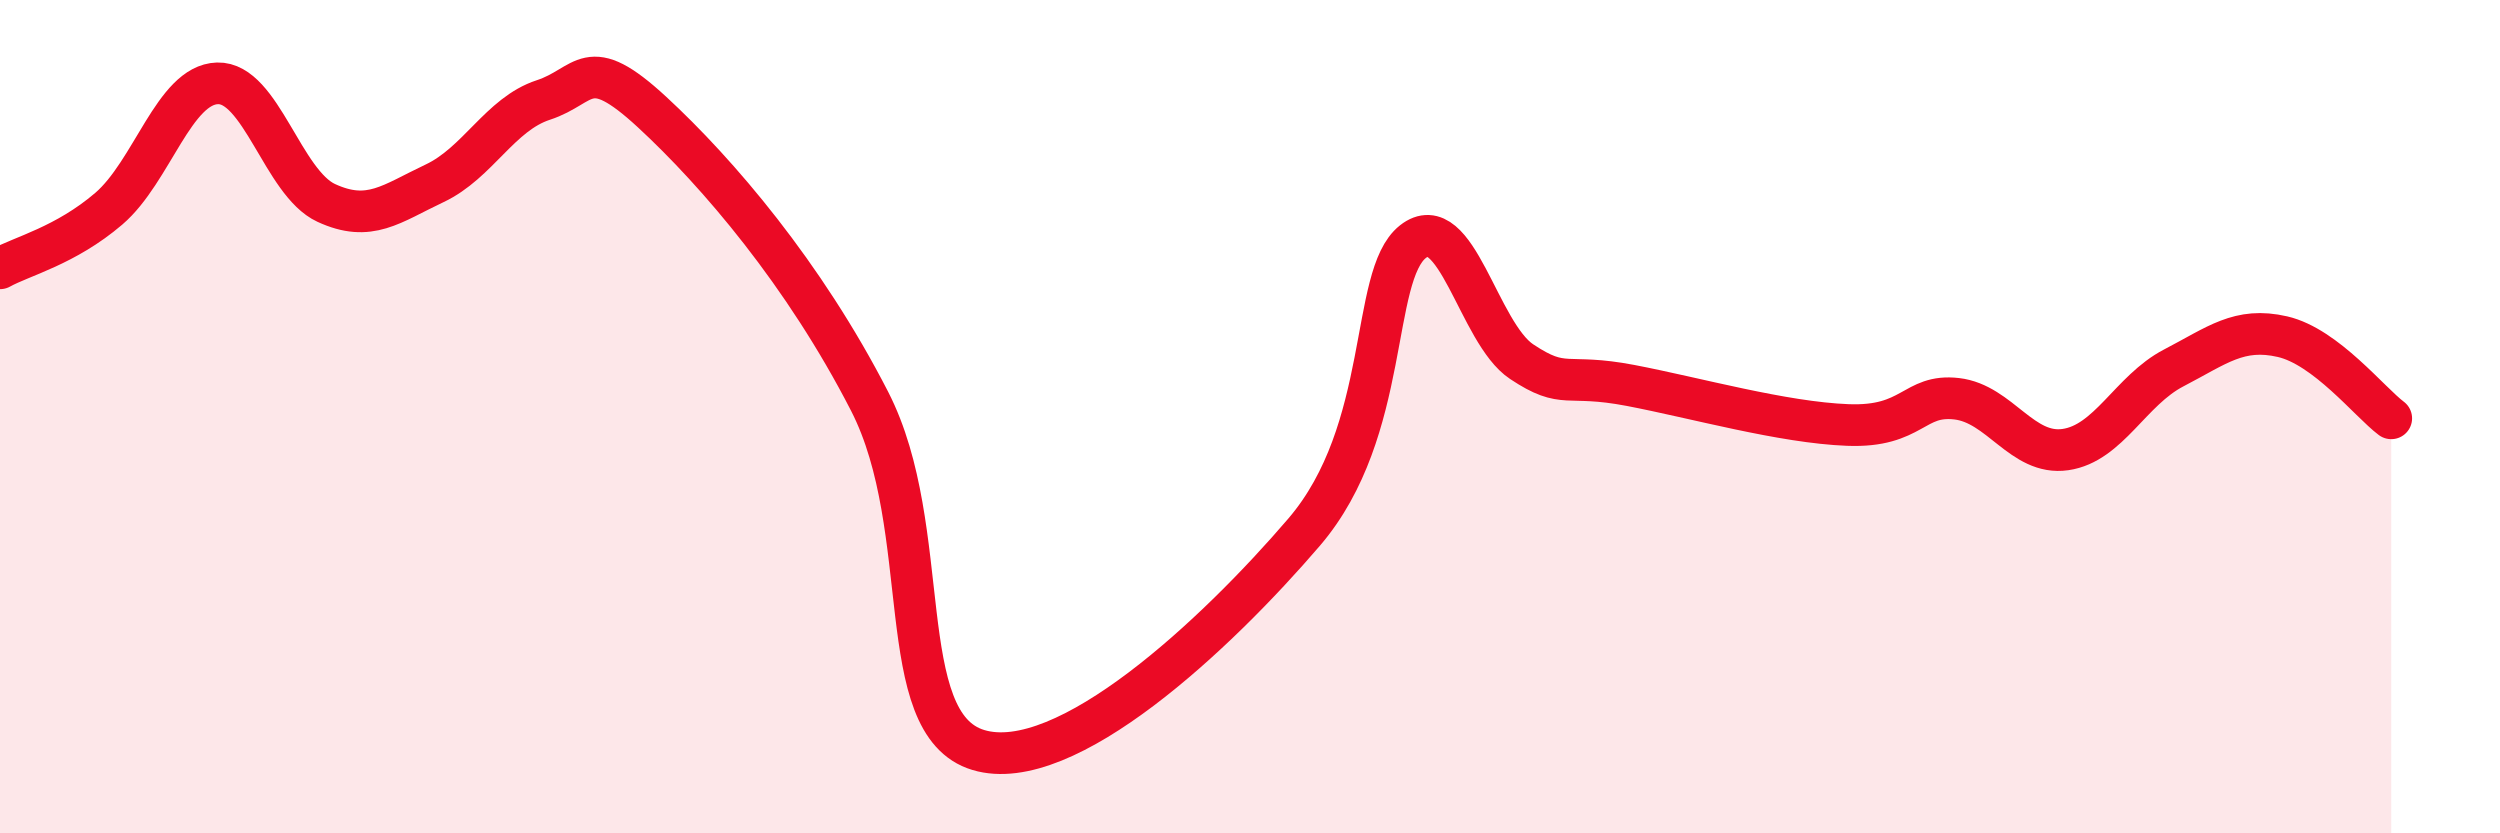
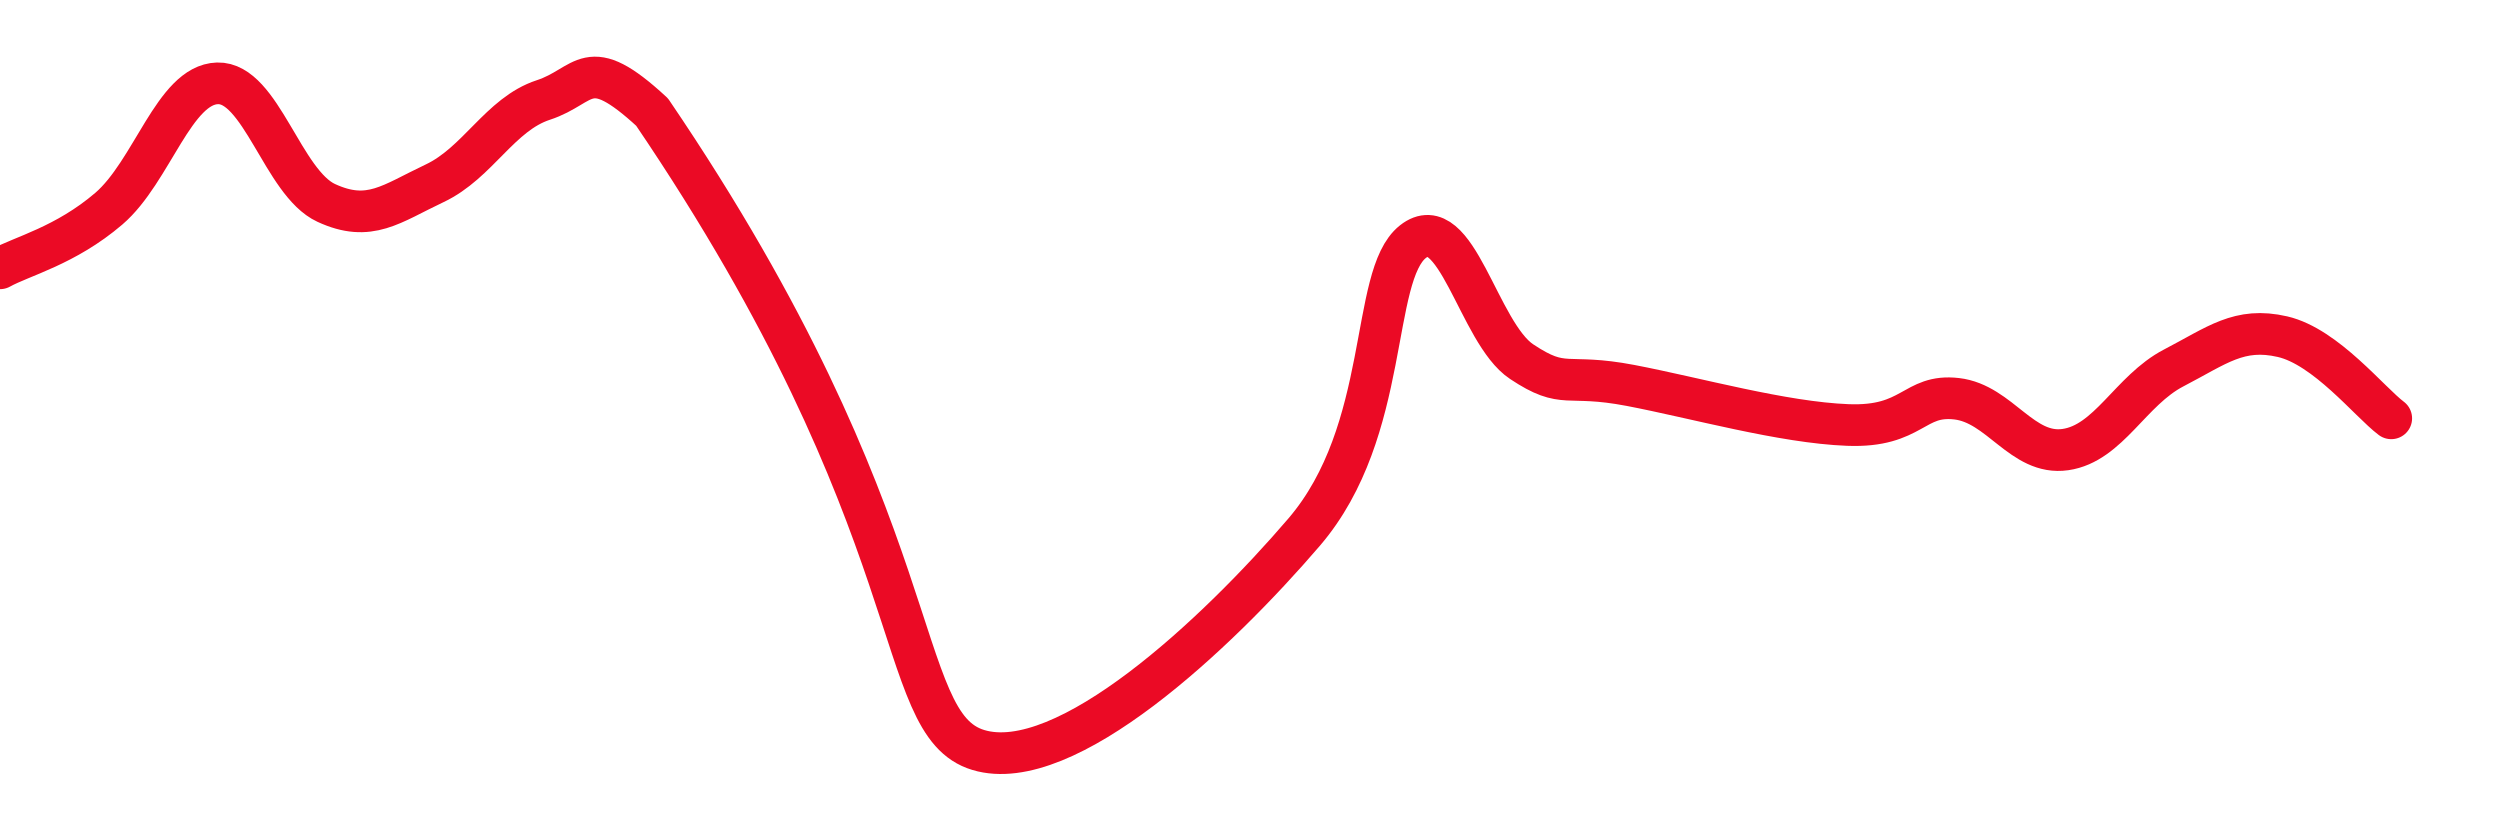
<svg xmlns="http://www.w3.org/2000/svg" width="60" height="20" viewBox="0 0 60 20">
-   <path d="M 0,6.44 C 0.52,6.15 1.57,5.9 2.61,5.01 C 3.65,4.12 4.18,2.03 5.22,2 C 6.26,1.97 6.79,4.39 7.83,4.87 C 8.87,5.35 9.39,4.89 10.43,4.4 C 11.47,3.91 12,2.74 13.04,2.4 C 14.08,2.06 14.08,1.24 15.65,2.69 C 17.22,4.14 19.3,6.57 20.87,9.63 C 22.44,12.69 21.39,17.37 23.48,18 C 25.57,18.63 29.21,15.21 31.3,12.77 C 33.39,10.33 32.87,6.62 33.91,5.8 C 34.95,4.98 35.48,7.99 36.52,8.68 C 37.56,9.37 37.56,8.95 39.13,9.25 C 40.7,9.55 42.78,10.14 44.35,10.2 C 45.92,10.26 45.92,9.45 46.96,9.57 C 48,9.69 48.53,10.94 49.57,10.79 C 50.61,10.64 51.13,9.37 52.17,8.83 C 53.21,8.29 53.74,7.84 54.78,8.08 C 55.82,8.32 56.87,9.65 57.39,10.04L57.39 20L0 20Z" fill="#EB0A25" opacity="0.1" stroke-linecap="round" stroke-linejoin="round" />
-   <path d="M 0,6.44 C 0.52,6.15 1.57,5.9 2.61,5.01 C 3.65,4.12 4.18,2.03 5.22,2 C 6.26,1.97 6.79,4.39 7.83,4.87 C 8.87,5.35 9.39,4.89 10.43,4.4 C 11.47,3.91 12,2.74 13.04,2.4 C 14.08,2.06 14.08,1.24 15.65,2.69 C 17.22,4.14 19.3,6.57 20.87,9.63 C 22.44,12.69 21.39,17.37 23.48,18 C 25.57,18.63 29.21,15.21 31.3,12.77 C 33.39,10.33 32.87,6.62 33.91,5.8 C 34.95,4.98 35.48,7.99 36.52,8.68 C 37.56,9.37 37.56,8.95 39.13,9.25 C 40.7,9.55 42.78,10.14 44.35,10.2 C 45.92,10.26 45.92,9.45 46.96,9.57 C 48,9.69 48.53,10.94 49.57,10.79 C 50.61,10.64 51.13,9.37 52.17,8.83 C 53.21,8.29 53.74,7.84 54.78,8.08 C 55.82,8.32 56.87,9.65 57.39,10.04" stroke="#EB0A25" stroke-width="1" fill="none" stroke-linecap="round" stroke-linejoin="round" />
+   <path d="M 0,6.44 C 0.52,6.15 1.57,5.9 2.61,5.01 C 3.65,4.12 4.18,2.03 5.22,2 C 6.26,1.97 6.79,4.39 7.83,4.87 C 8.87,5.35 9.39,4.89 10.43,4.4 C 11.47,3.91 12,2.74 13.04,2.4 C 14.08,2.06 14.08,1.24 15.65,2.69 C 22.44,12.69 21.39,17.37 23.48,18 C 25.57,18.63 29.21,15.21 31.3,12.77 C 33.39,10.33 32.87,6.62 33.91,5.8 C 34.95,4.98 35.48,7.99 36.52,8.68 C 37.56,9.37 37.56,8.95 39.13,9.25 C 40.7,9.55 42.78,10.14 44.35,10.2 C 45.92,10.26 45.92,9.45 46.96,9.57 C 48,9.69 48.53,10.94 49.57,10.79 C 50.61,10.64 51.13,9.37 52.17,8.83 C 53.21,8.29 53.74,7.84 54.78,8.08 C 55.82,8.32 56.87,9.65 57.39,10.04" stroke="#EB0A25" stroke-width="1" fill="none" stroke-linecap="round" stroke-linejoin="round" />
</svg>